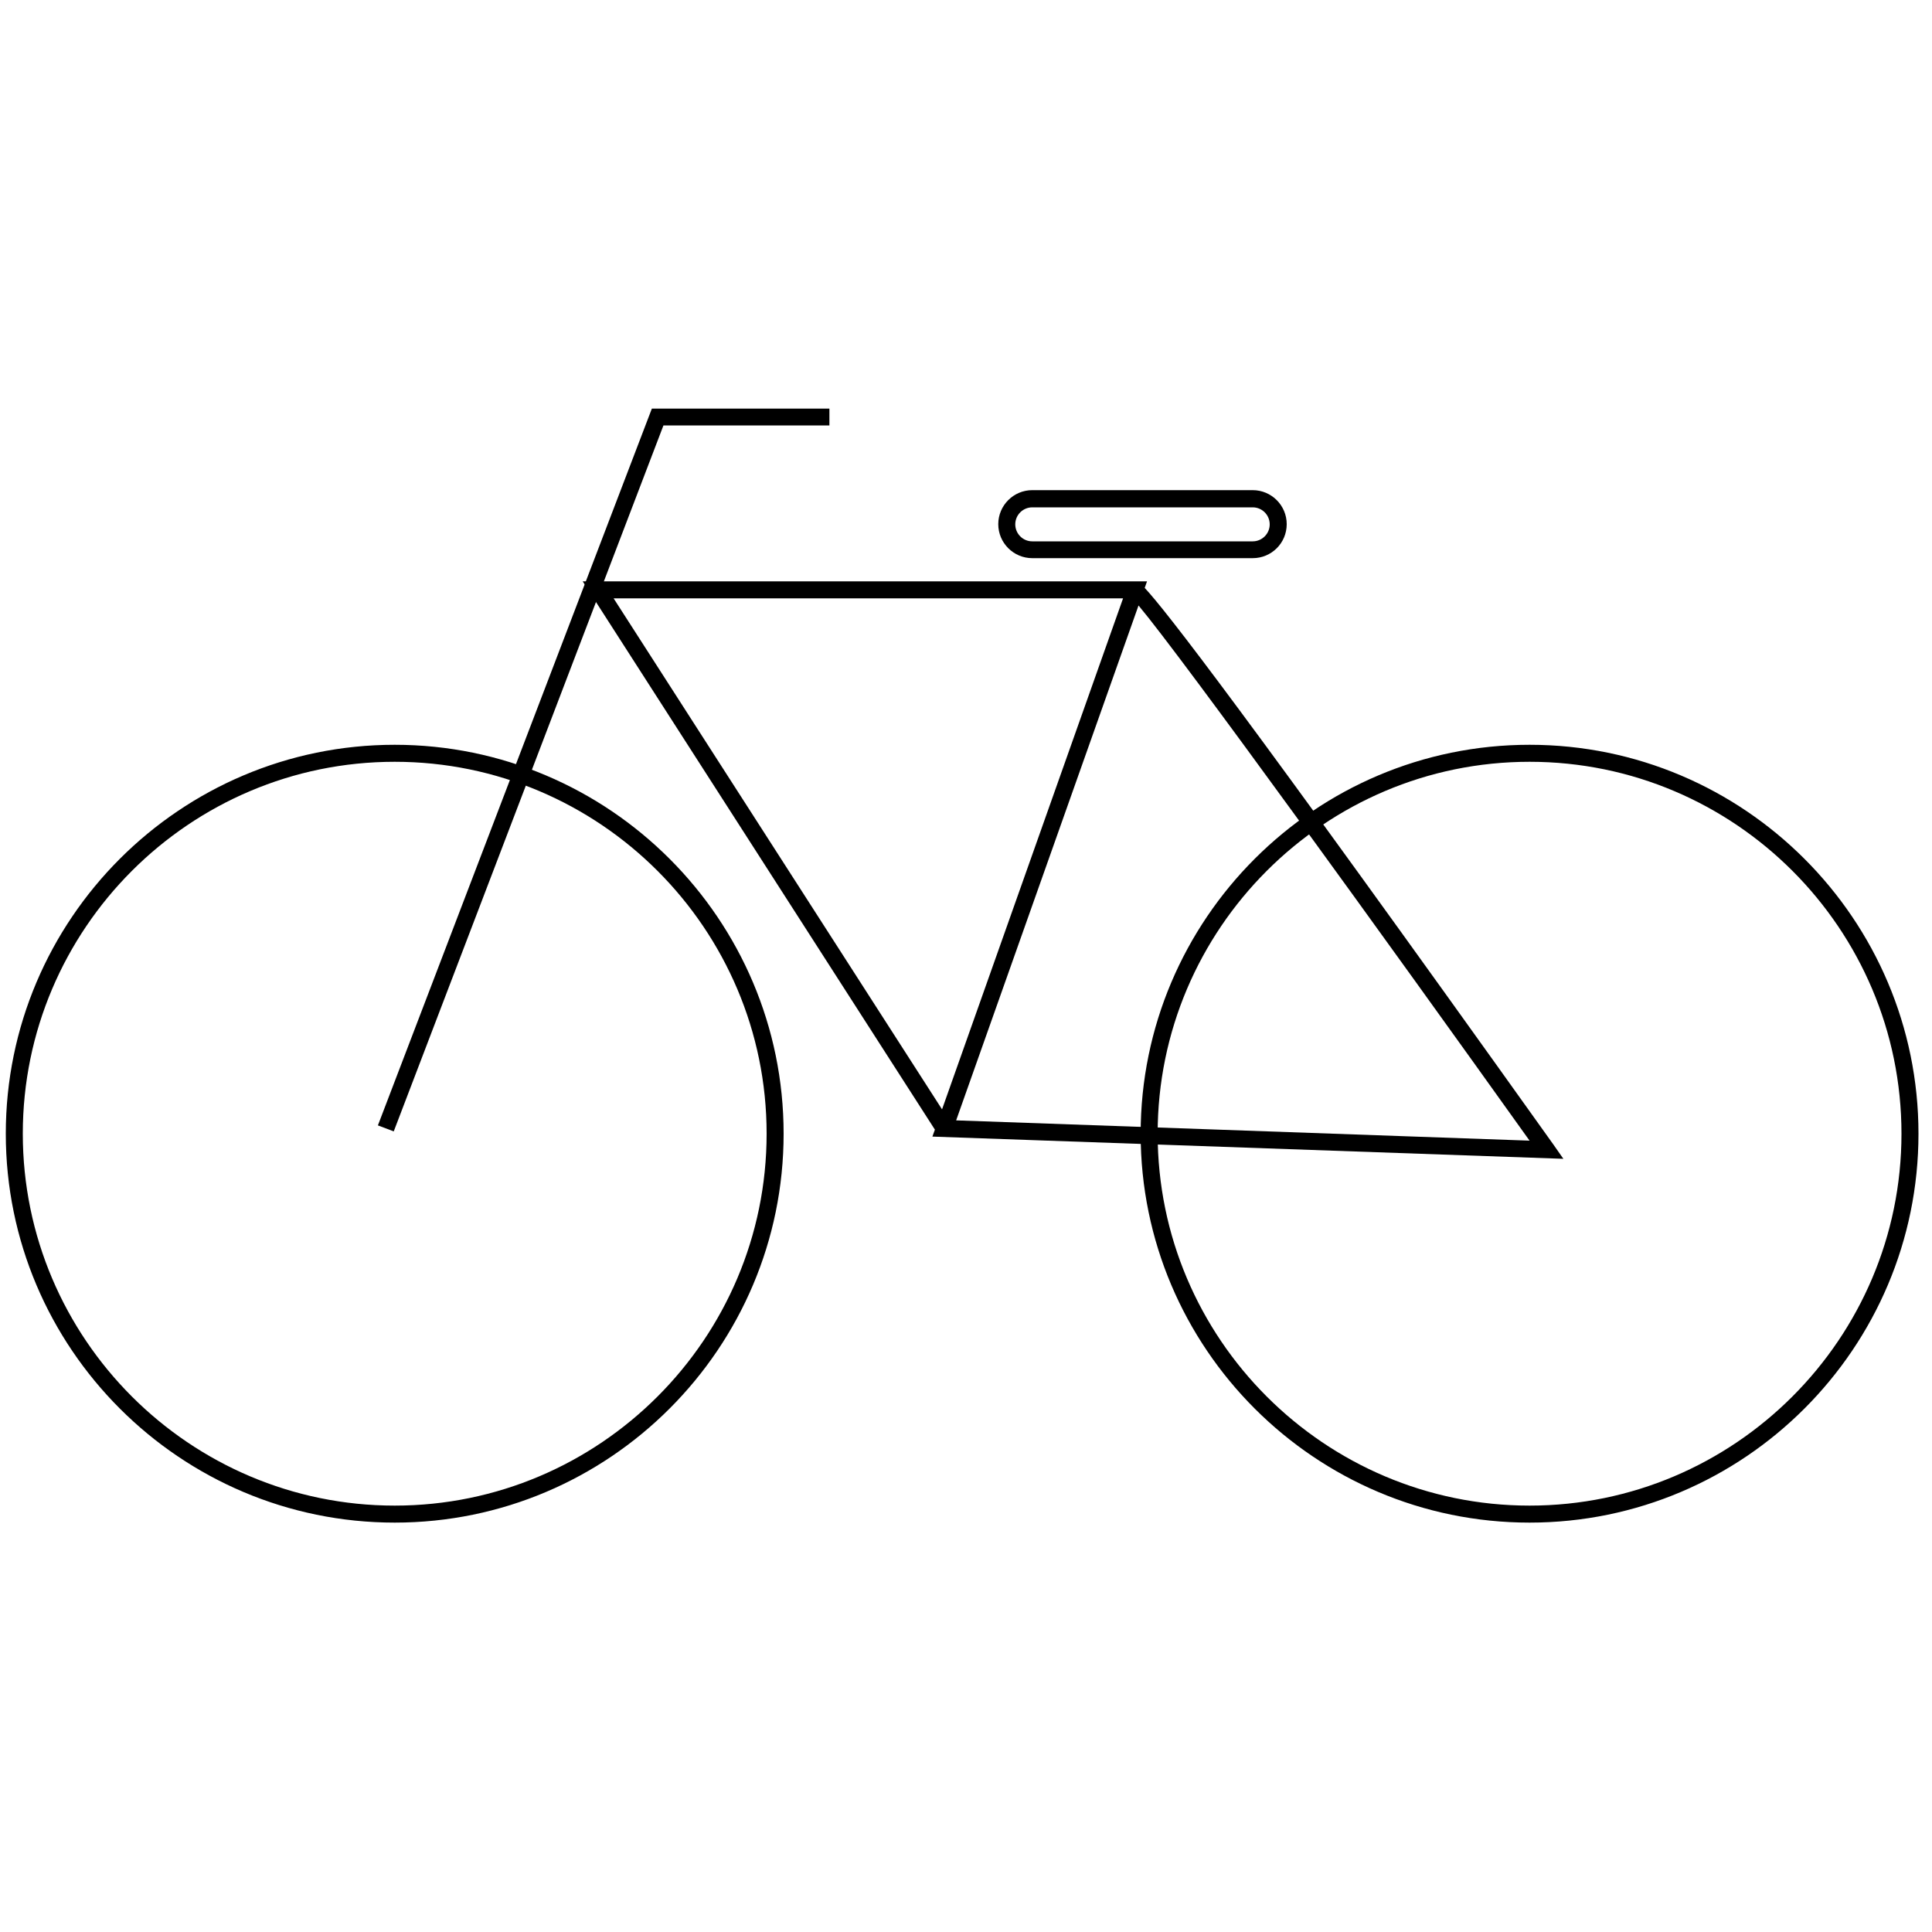
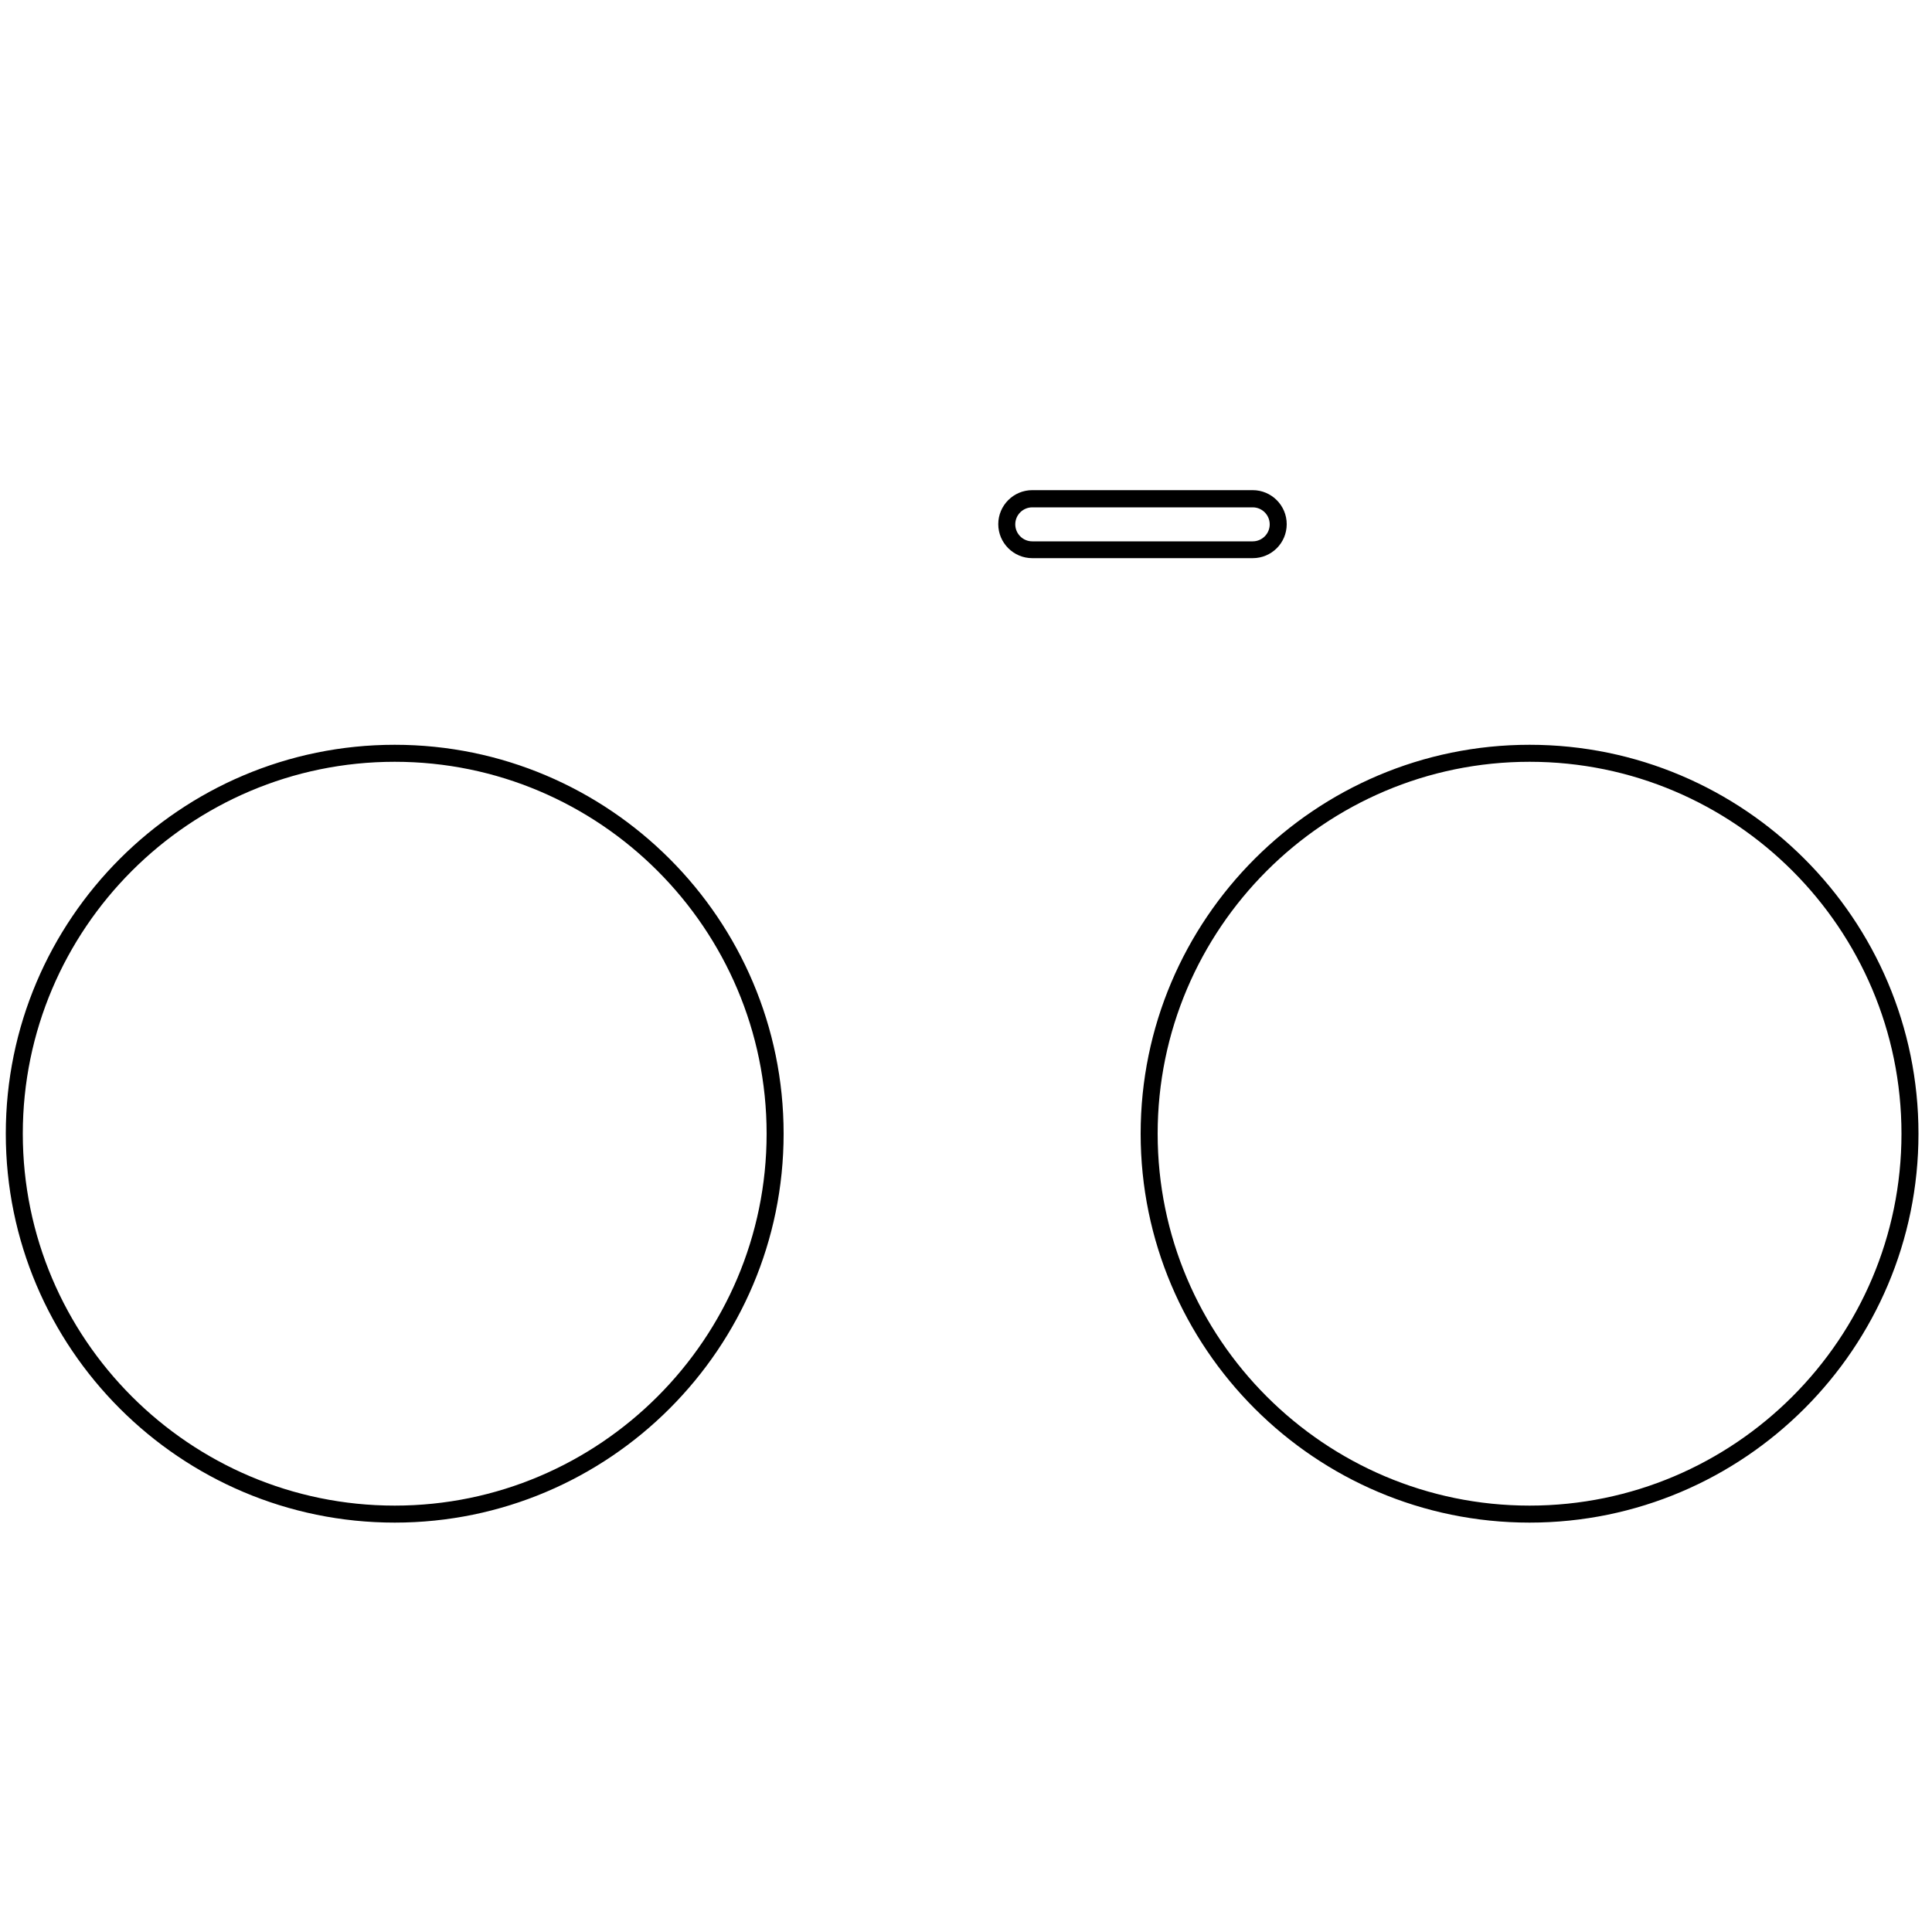
<svg xmlns="http://www.w3.org/2000/svg" version="1.1" id="レイヤー_1" x="0px" y="0px" viewBox="0 0 100 100" style="enable-background:new 0 0 100 100;" xml:space="preserve">
  <g>
    <path d="M20.43,78.81c-11.1,0-20.13-9.03-20.13-20.13s9.03-20.13,20.13-20.13s20.13,9.03,20.13,20.13S31.53,78.81,20.43,78.81z    M20.43,39.43c-10.61,0-19.25,8.64-19.25,19.25s8.64,19.25,19.25,19.25s19.25-8.64,19.25-19.25S31.04,39.43,20.43,39.43z" />
    <path d="M79.17,78.81c-11.1,0-20.13-9.03-20.13-20.13s9.03-20.13,20.13-20.13S99.3,47.58,99.3,58.68S90.27,78.81,79.17,78.81z    M79.17,39.43c-10.61,0-19.25,8.64-19.25,19.25s8.64,19.25,19.25,19.25s19.25-8.64,19.25-19.25S89.79,39.43,79.17,39.43z" />
-     <polygon points="20.38,58.56 19.56,58.25 33.74,21.15 42.93,21.15 42.93,22.02 34.34,22.02  " />
-     <path d="M80.92,59.98l-32.66-1.15l0.13-0.36L30.16,30.09h29.21l-0.12,0.34c1.07,1.14,5,6.18,21.16,28.82L80.92,59.98z M49.49,57.99   l29.68,1.05c-7.38-10.33-17.95-24.97-20.24-27.7L49.49,57.99z M31.76,30.97l17,26.45l9.37-26.45H31.76z" />
    <path d="M64.84,28.89H53.43c-0.97,0-1.76-0.79-1.76-1.76c0-0.97,0.79-1.76,1.76-1.76h11.41c0.97,0,1.76,0.79,1.76,1.76   C66.6,28.11,65.81,28.89,64.84,28.89z M53.43,26.26c-0.48,0-0.88,0.39-0.88,0.88c0,0.48,0.39,0.88,0.88,0.88h11.41   c0.48,0,0.88-0.39,0.88-0.88c0-0.48-0.39-0.88-0.88-0.88H53.43z" />
  </g>
</svg>